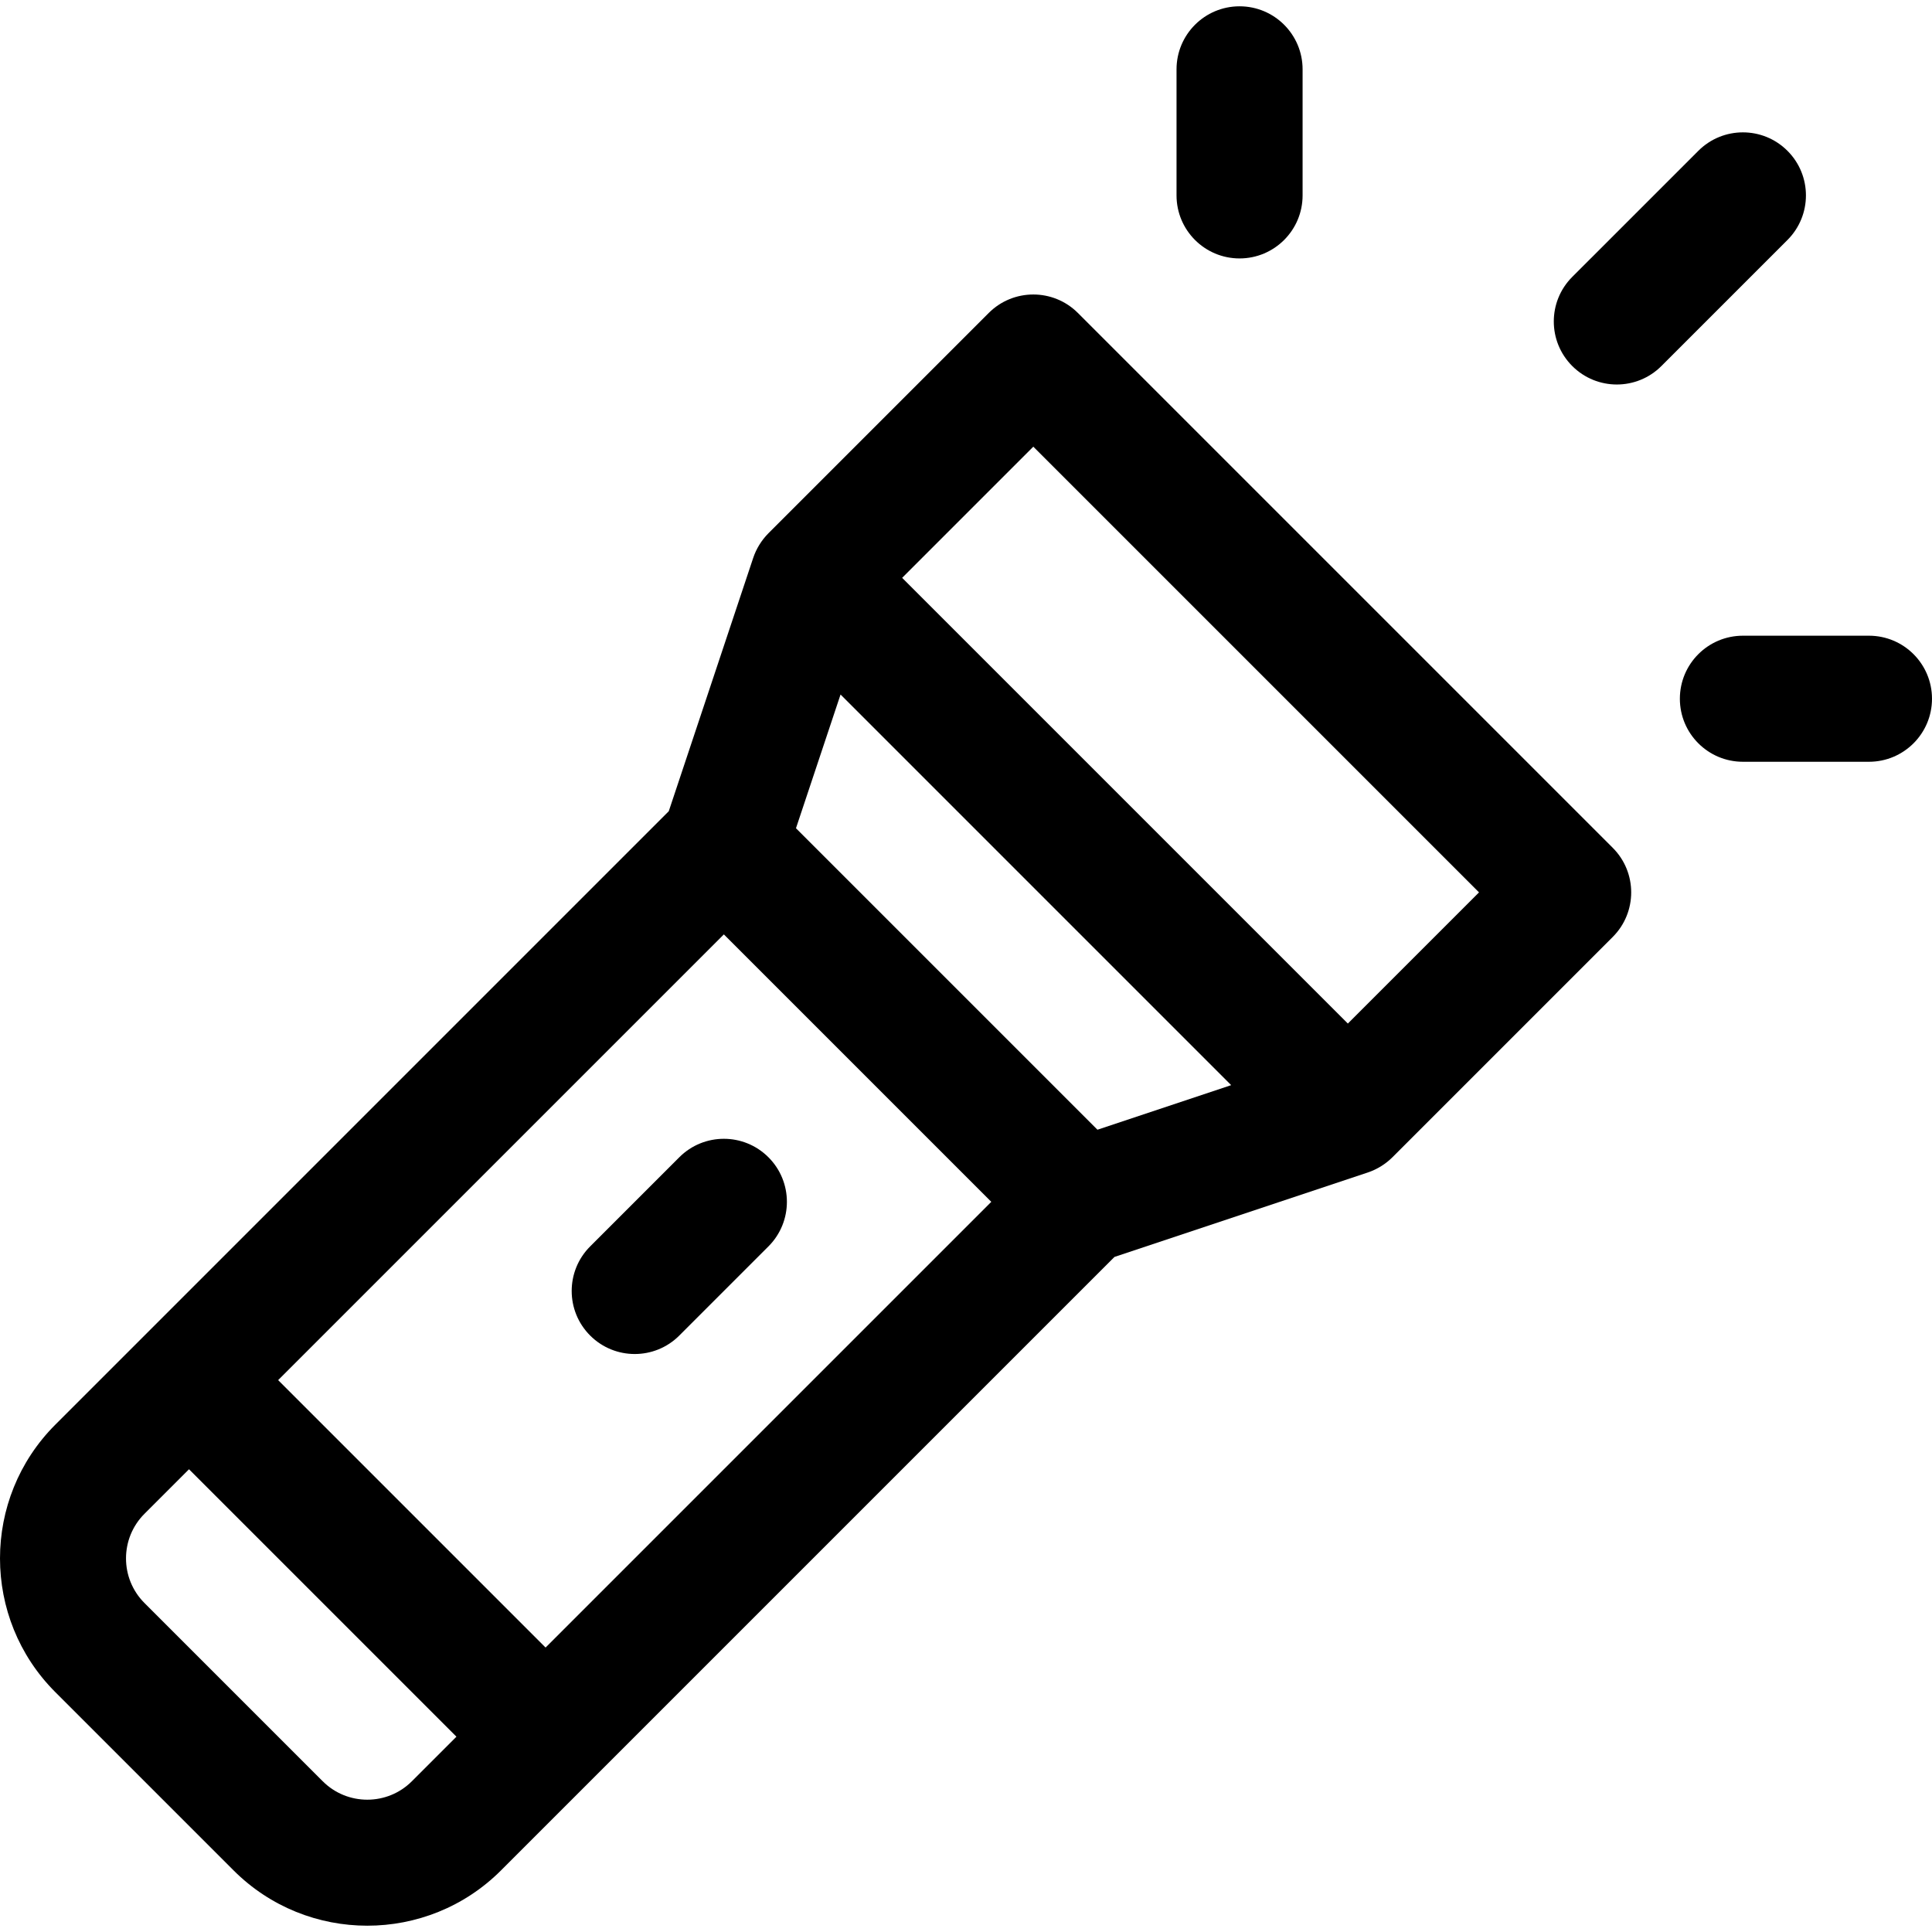
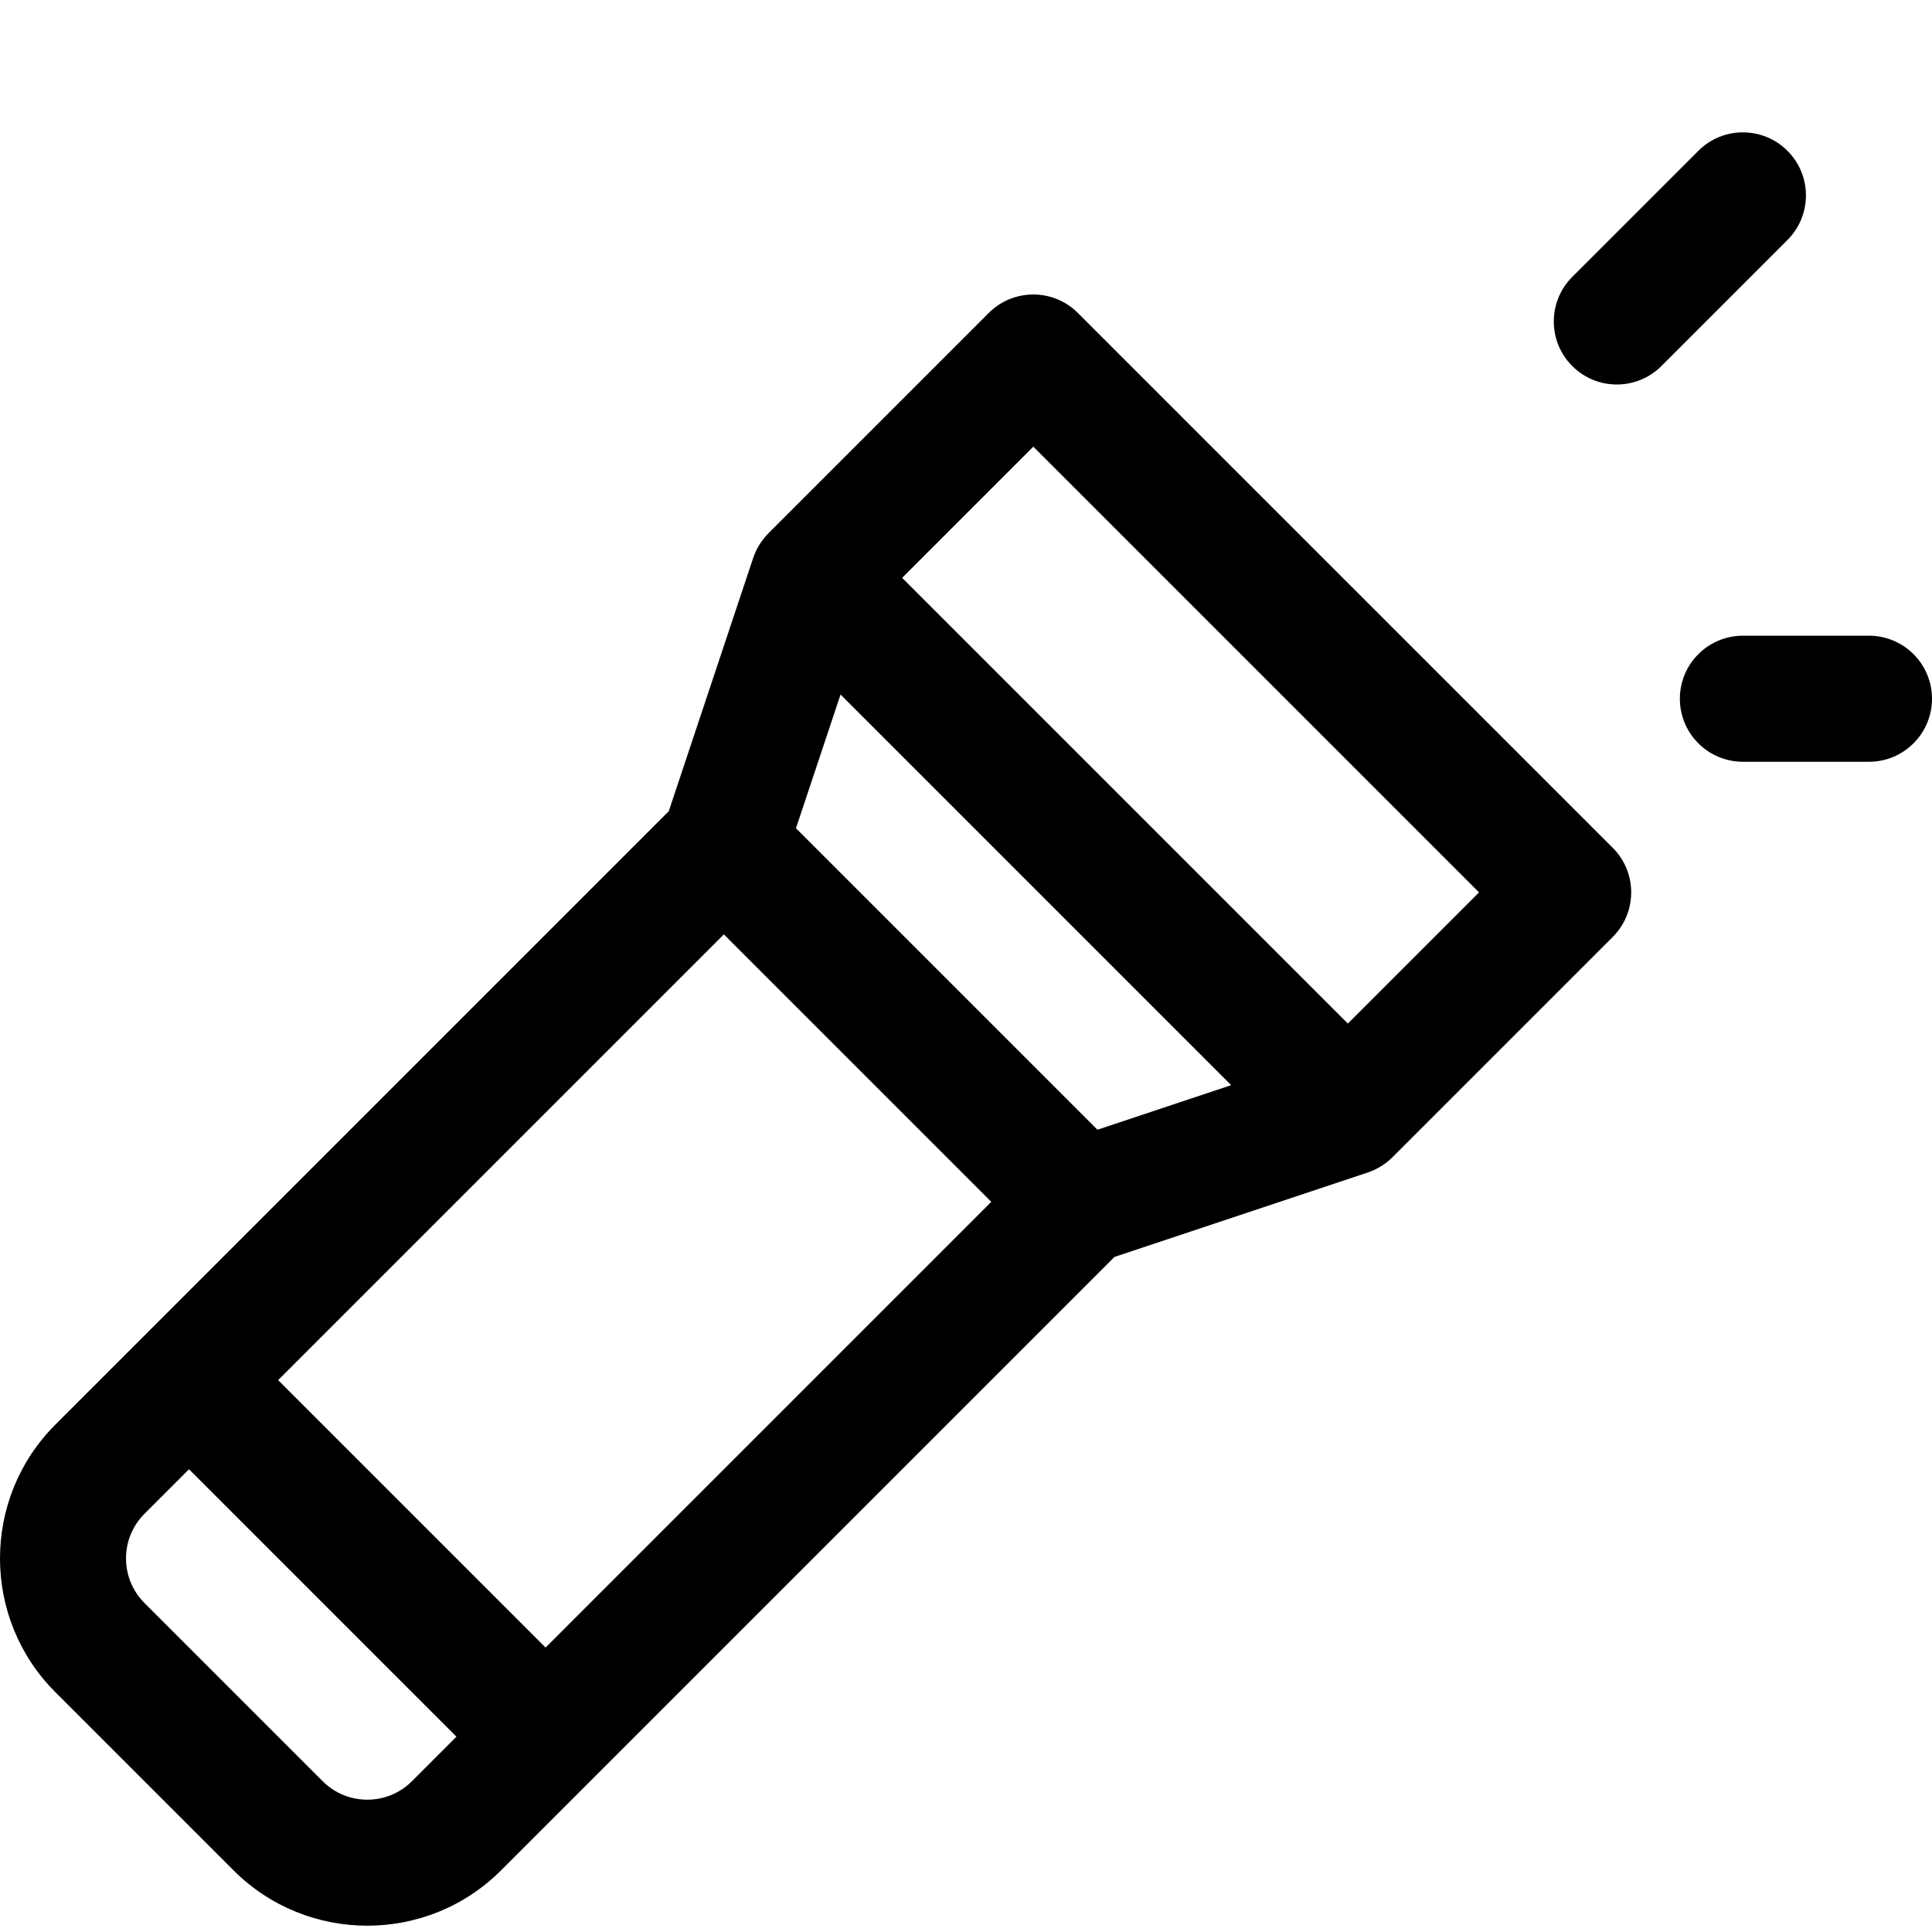
<svg xmlns="http://www.w3.org/2000/svg" fill="#000000" height="800px" width="800px" version="1.1" id="Layer_1" viewBox="0 0 512 512" xml:space="preserve">
  <g>
    <g>
-       <path d="M328.497,1.67c-9.225,0-16.704,7.479-16.704,16.704v33.409c0,9.225,7.479,16.704,16.704,16.704    c9.225,0,16.704-7.479,16.704-16.704V18.375C345.201,9.149,337.722,1.67,328.497,1.67z" />
-     </g>
+       </g>
  </g>
  <g>
    <g>
      <path d="M495.295,168.469h-33.409c-9.225,0-16.704,7.479-16.704,16.704c0,9.225,7.479,16.704,16.704,16.704h33.409    c9.225,0,16.704-7.479,16.704-16.704C512,175.948,504.521,168.469,495.295,168.469z" />
    </g>
  </g>
  <g>
    <g>
      <path d="M473.699,39.971c-6.523-6.524-17.1-6.524-23.623,0L416.666,73.38c-6.524,6.524-6.524,17.1,0,23.623    c6.521,6.524,17.1,6.525,23.623,0l33.409-33.409C480.222,57.071,480.222,46.495,473.699,39.971z" />
    </g>
  </g>
  <g>
    <g>
      <path d="M427.393,224.679L285.65,82.937c-6.52-6.52-17.101-6.523-23.623,0l-58.383,58.384c-1.859,1.859-3.252,4.179-4.036,6.529    l-22.377,67.131L14.654,377.557c-19.539,19.54-19.539,51.332,0,70.87l47.248,47.248c19.535,19.536,51.328,19.542,70.87,0    c8.587-8.587,156.964-156.965,162.577-162.577l67.131-22.377c2.509-0.836,4.796-2.303,6.529-4.036l58.384-58.383    C433.913,241.782,433.915,231.202,427.393,224.679z M109.149,472.052c-6.513,6.514-17.111,6.514-23.623,0l-47.248-47.248    c-6.512-6.514-6.512-17.111,0-23.623l11.812-11.812l70.871,70.871L109.149,472.052z M144.584,436.616l-70.871-70.871    l118.118-118.118l70.87,70.871L144.584,436.616z M290.837,299.386l-79.894-79.894l11.811-35.436l103.517,103.517L290.837,299.386z     M357.197,271.25L239.079,153.133l34.76-34.761L391.957,236.49L357.197,271.25z" />
    </g>
  </g>
  <g>
    <g>
-       <path d="M203.644,306.687c-6.524-6.525-17.101-6.525-23.623,0l-23.623,23.623c-6.524,6.524-6.524,17.1,0,23.623    c6.523,6.524,17.1,6.525,23.623,0l23.623-23.623C210.167,323.786,210.167,313.21,203.644,306.687z" />
-     </g>
+       </g>
  </g>
</svg>